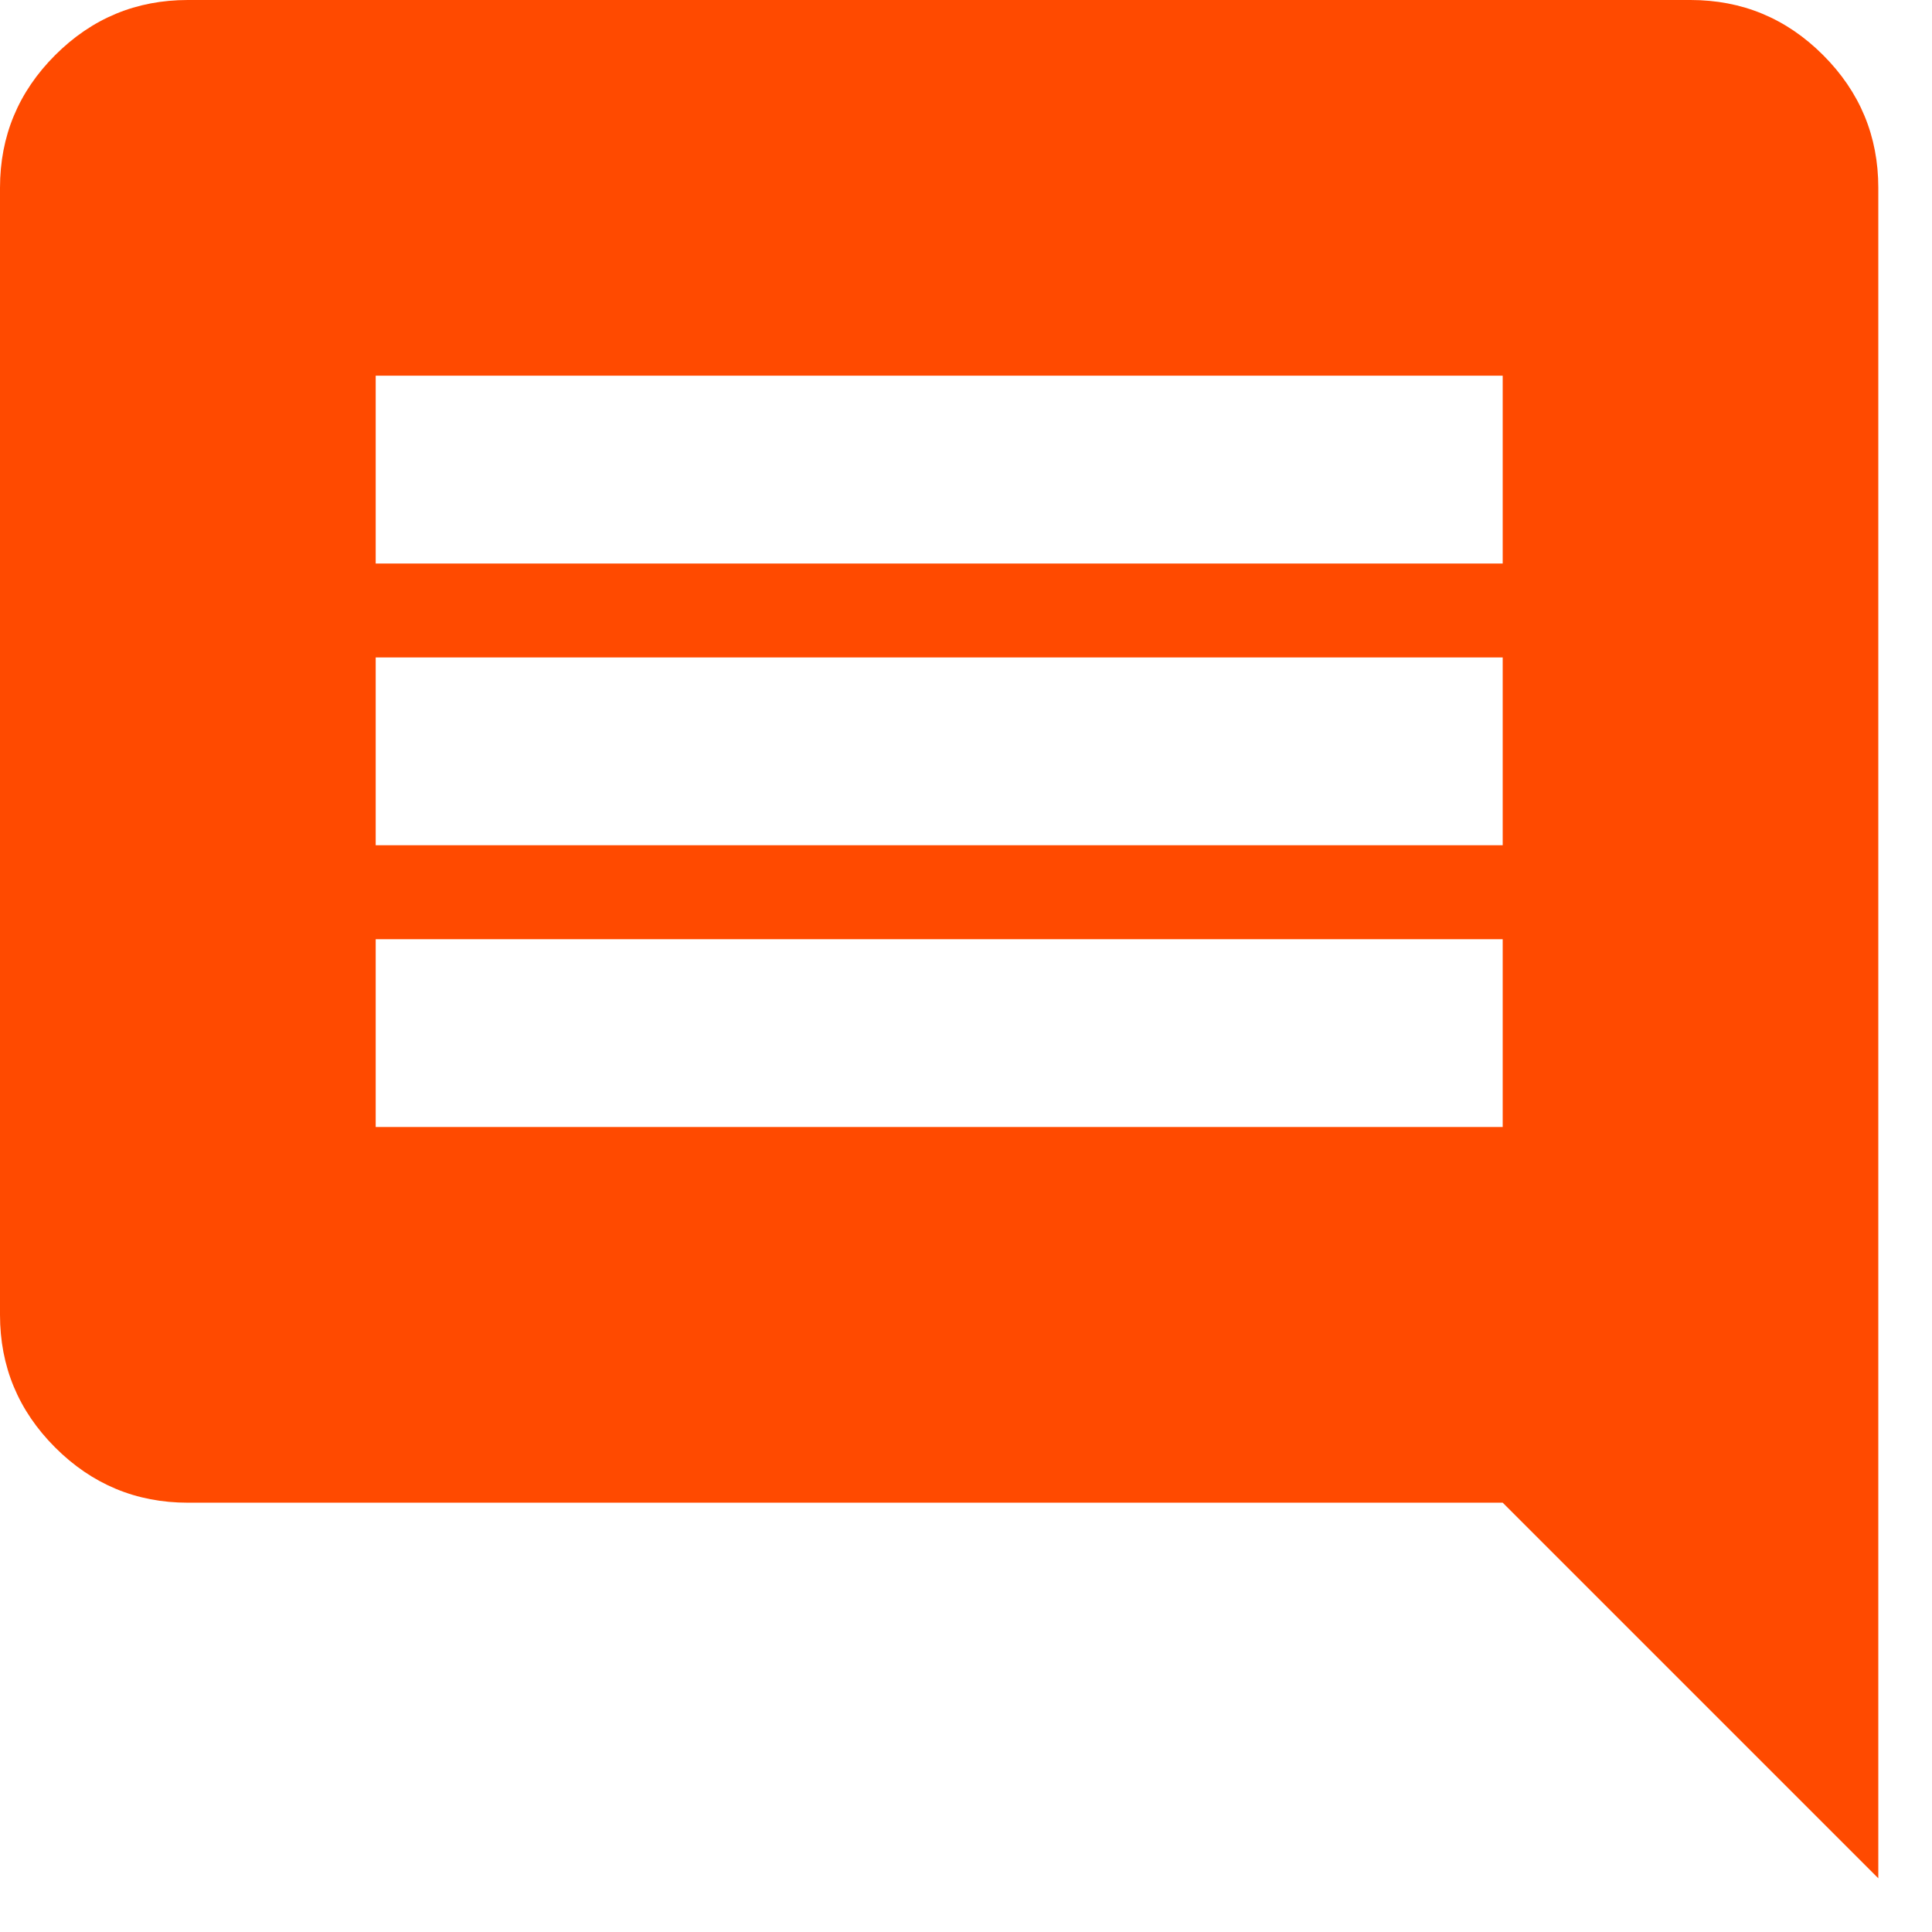
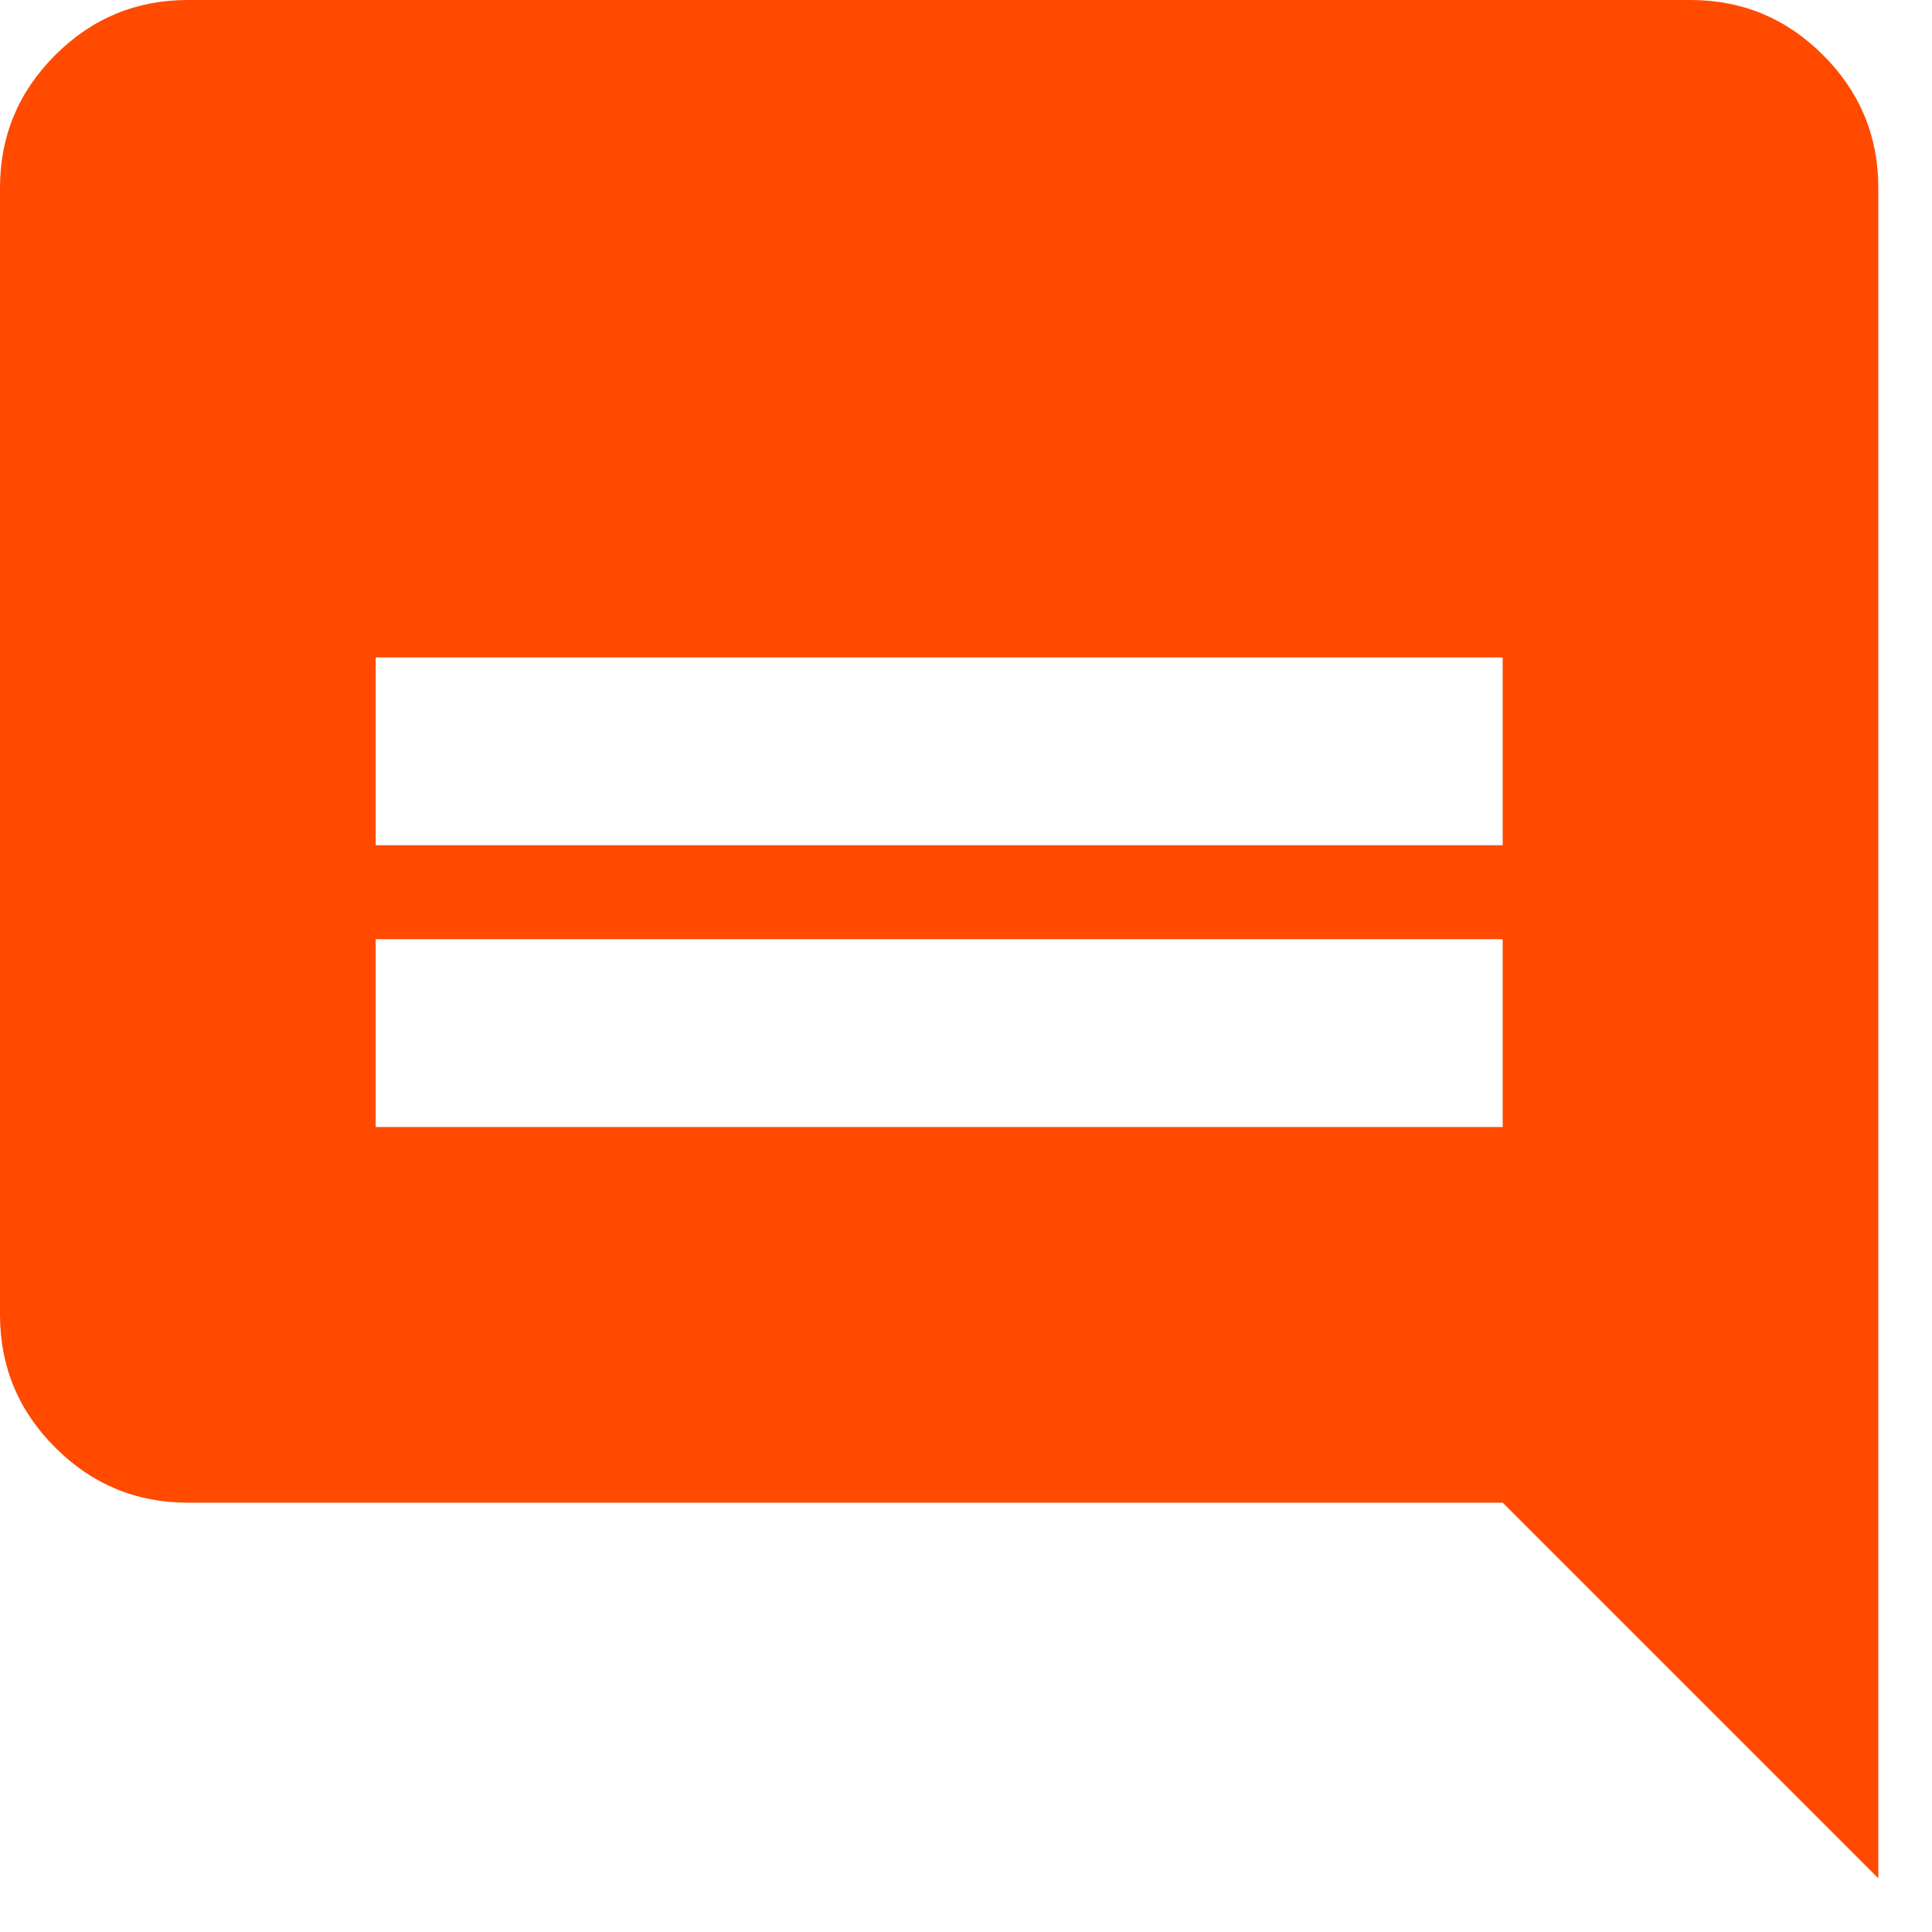
<svg xmlns="http://www.w3.org/2000/svg" width="24" height="24" viewBox="0 0 24 24" fill="none">
-   <path d="M4.667 14H18.667V11.667H4.667V14ZM4.667 10.5H18.667V8.167H4.667V10.5ZM4.667 7H18.667V4.667H4.667V7ZM2.333 18.667C1.692 18.667 1.142 18.438 0.685 17.981C0.228 17.524 0 16.975 0 16.333V2.333C0 1.692 0.228 1.142 0.685 0.685C1.142 0.228 1.692 0 2.333 0H21C21.642 0 22.191 0.228 22.648 0.685C23.105 1.142 23.333 1.692 23.333 2.333V23.333L18.667 18.667H2.333Z" fill="#FF4A00" />
+   <path d="M4.667 14H18.667V11.667H4.667V14ZM4.667 10.5H18.667V8.167H4.667V10.5ZM4.667 7V4.667H4.667V7ZM2.333 18.667C1.692 18.667 1.142 18.438 0.685 17.981C0.228 17.524 0 16.975 0 16.333V2.333C0 1.692 0.228 1.142 0.685 0.685C1.142 0.228 1.692 0 2.333 0H21C21.642 0 22.191 0.228 22.648 0.685C23.105 1.142 23.333 1.692 23.333 2.333V23.333L18.667 18.667H2.333Z" fill="#FF4A00" />
</svg>